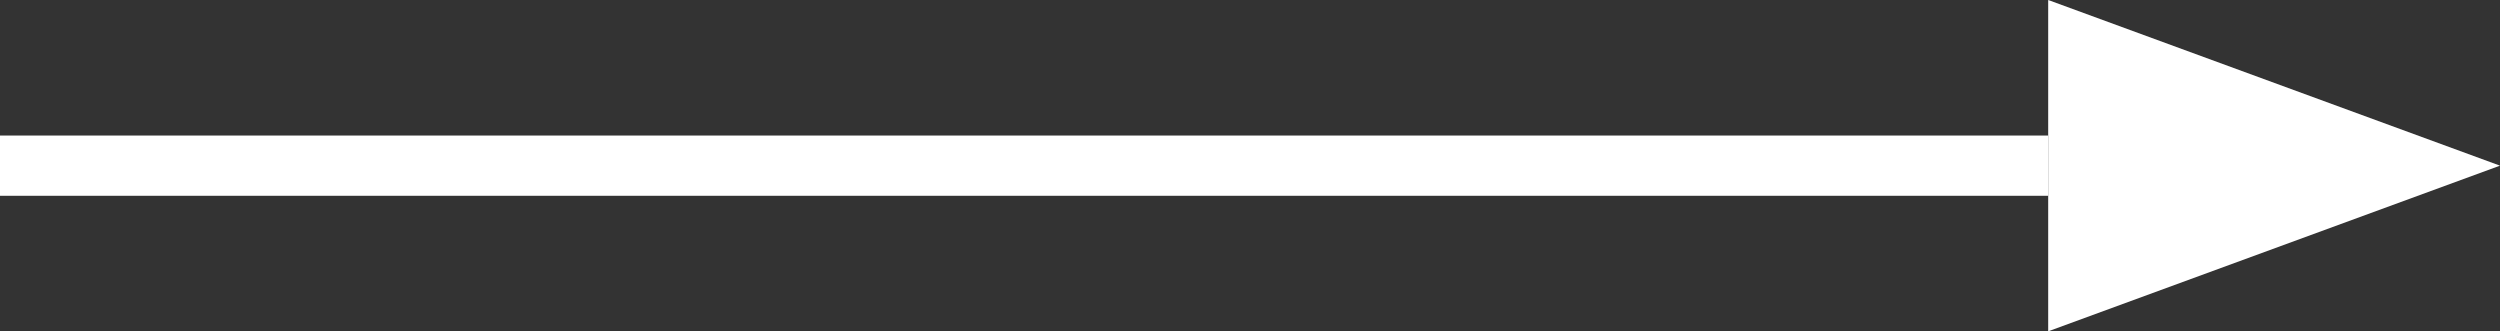
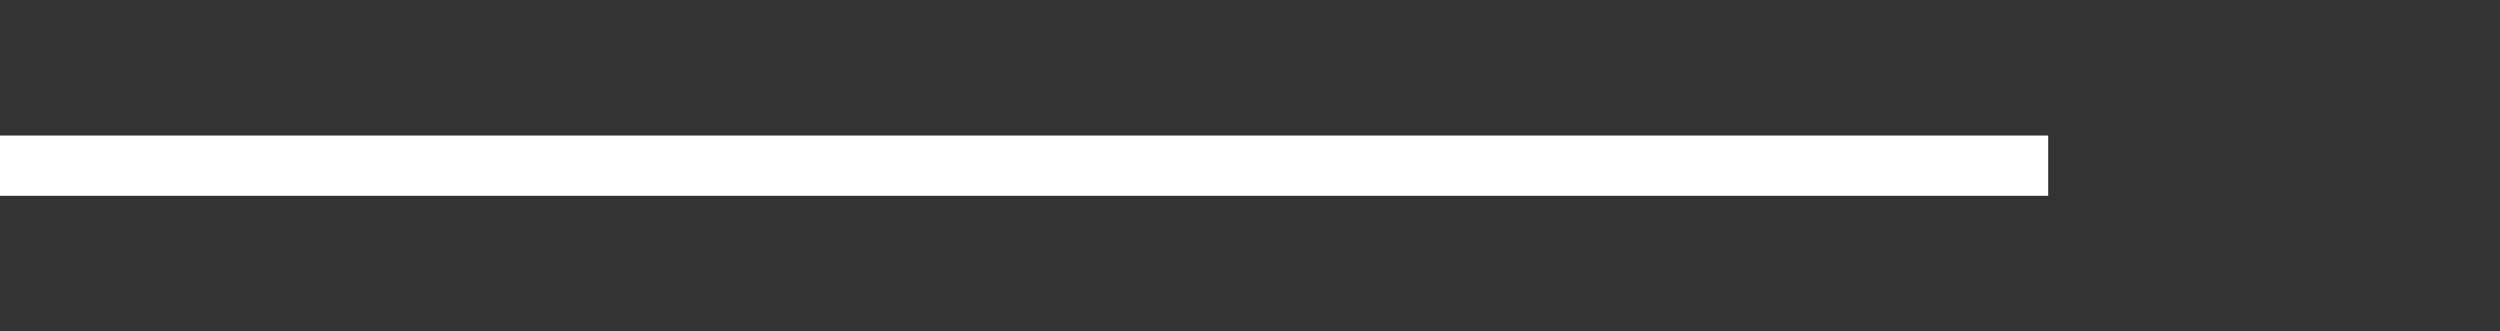
<svg xmlns="http://www.w3.org/2000/svg" id="_レイヤー_1" data-name="レイヤー_1" viewBox="0 0 83 11">
  <rect x="0" y="0" width="83" height="11" fill="#333333" stroke="none" />
  <defs>
    <style>
      .cls-1 {
        fill: #fff;
      }

      .cls-2 {
        fill: none;
        stroke: #fff;
        stroke-width: 2px;
      }
    </style>
  </defs>
  <path id="Vector_530" class="cls-2" d="M0,5.5h68" />
-   <path id="_多角形_1" data-name="多角形_1" class="cls-1" d="M83,5.5l-15,5.5V0l15,5.5Z" />
</svg>